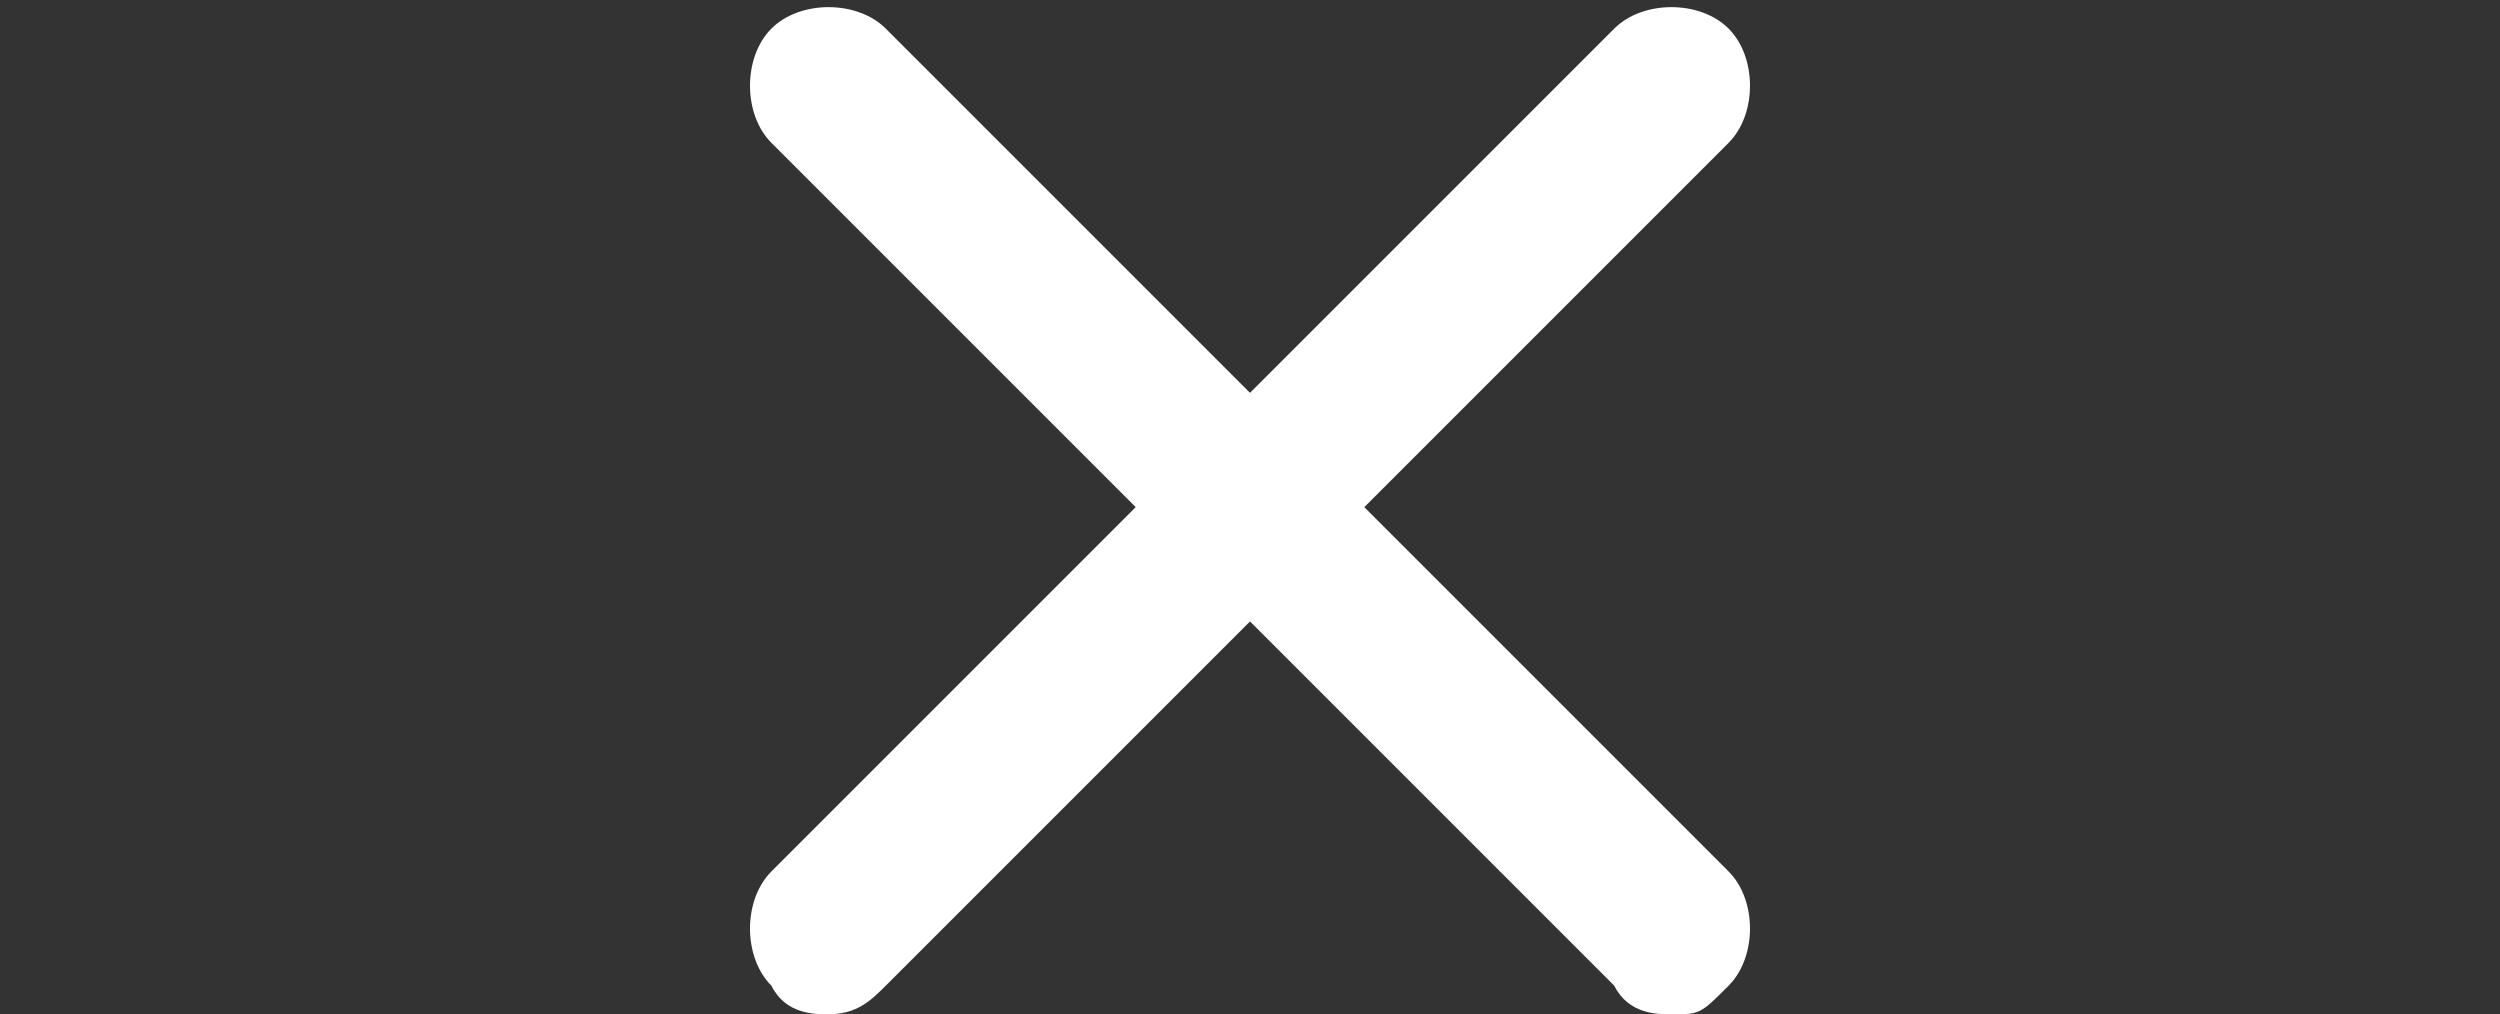
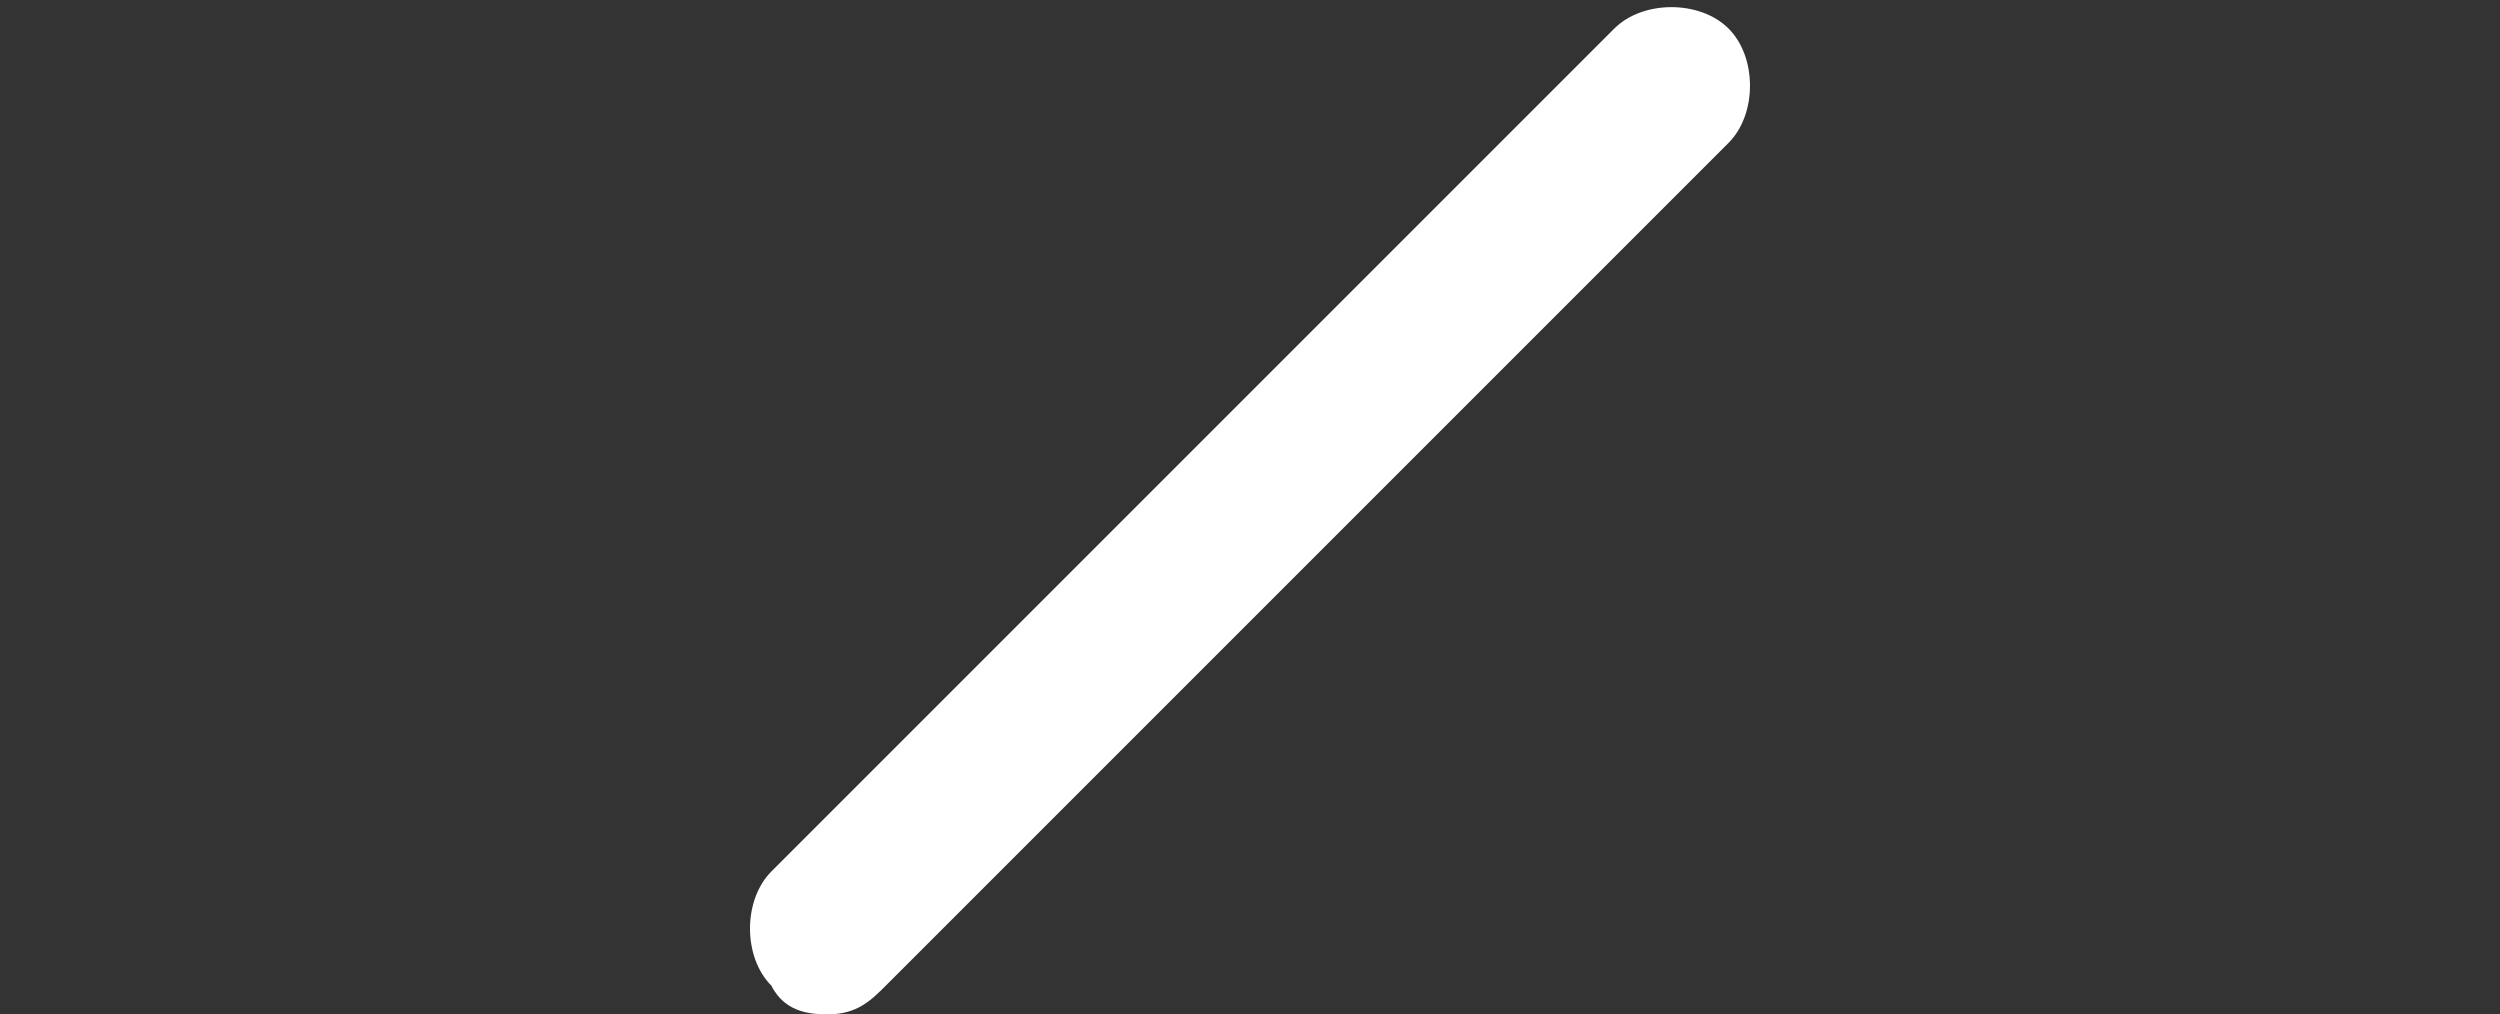
<svg xmlns="http://www.w3.org/2000/svg" id="Layer_1" viewBox="0 0 17.5 7.1">
  <rect x="0" y="0" width="17.5" height="7.1" fill="#333333" stroke="none" />
  <defs>
    <style>      .st0 {        fill: #fff;      }    </style>
  </defs>
-   <path class="st0" d="M11.7,7.1c-.1,0-.3,0-.4-.2L5.4,1c-.2-.2-.2-.6,0-.8s.6-.2.8,0l5.9,5.9c.2.2.2.6,0,.8s-.2.2-.4.2Z" />
  <path class="st0" d="M5.8,7.1c-.1,0-.3,0-.4-.2-.2-.2-.2-.6,0-.8L11.3.2c.2-.2.6-.2.8,0,.2.2.2.6,0,.8l-5.9,5.9c-.1.1-.2.2-.4.2Z" />
</svg>